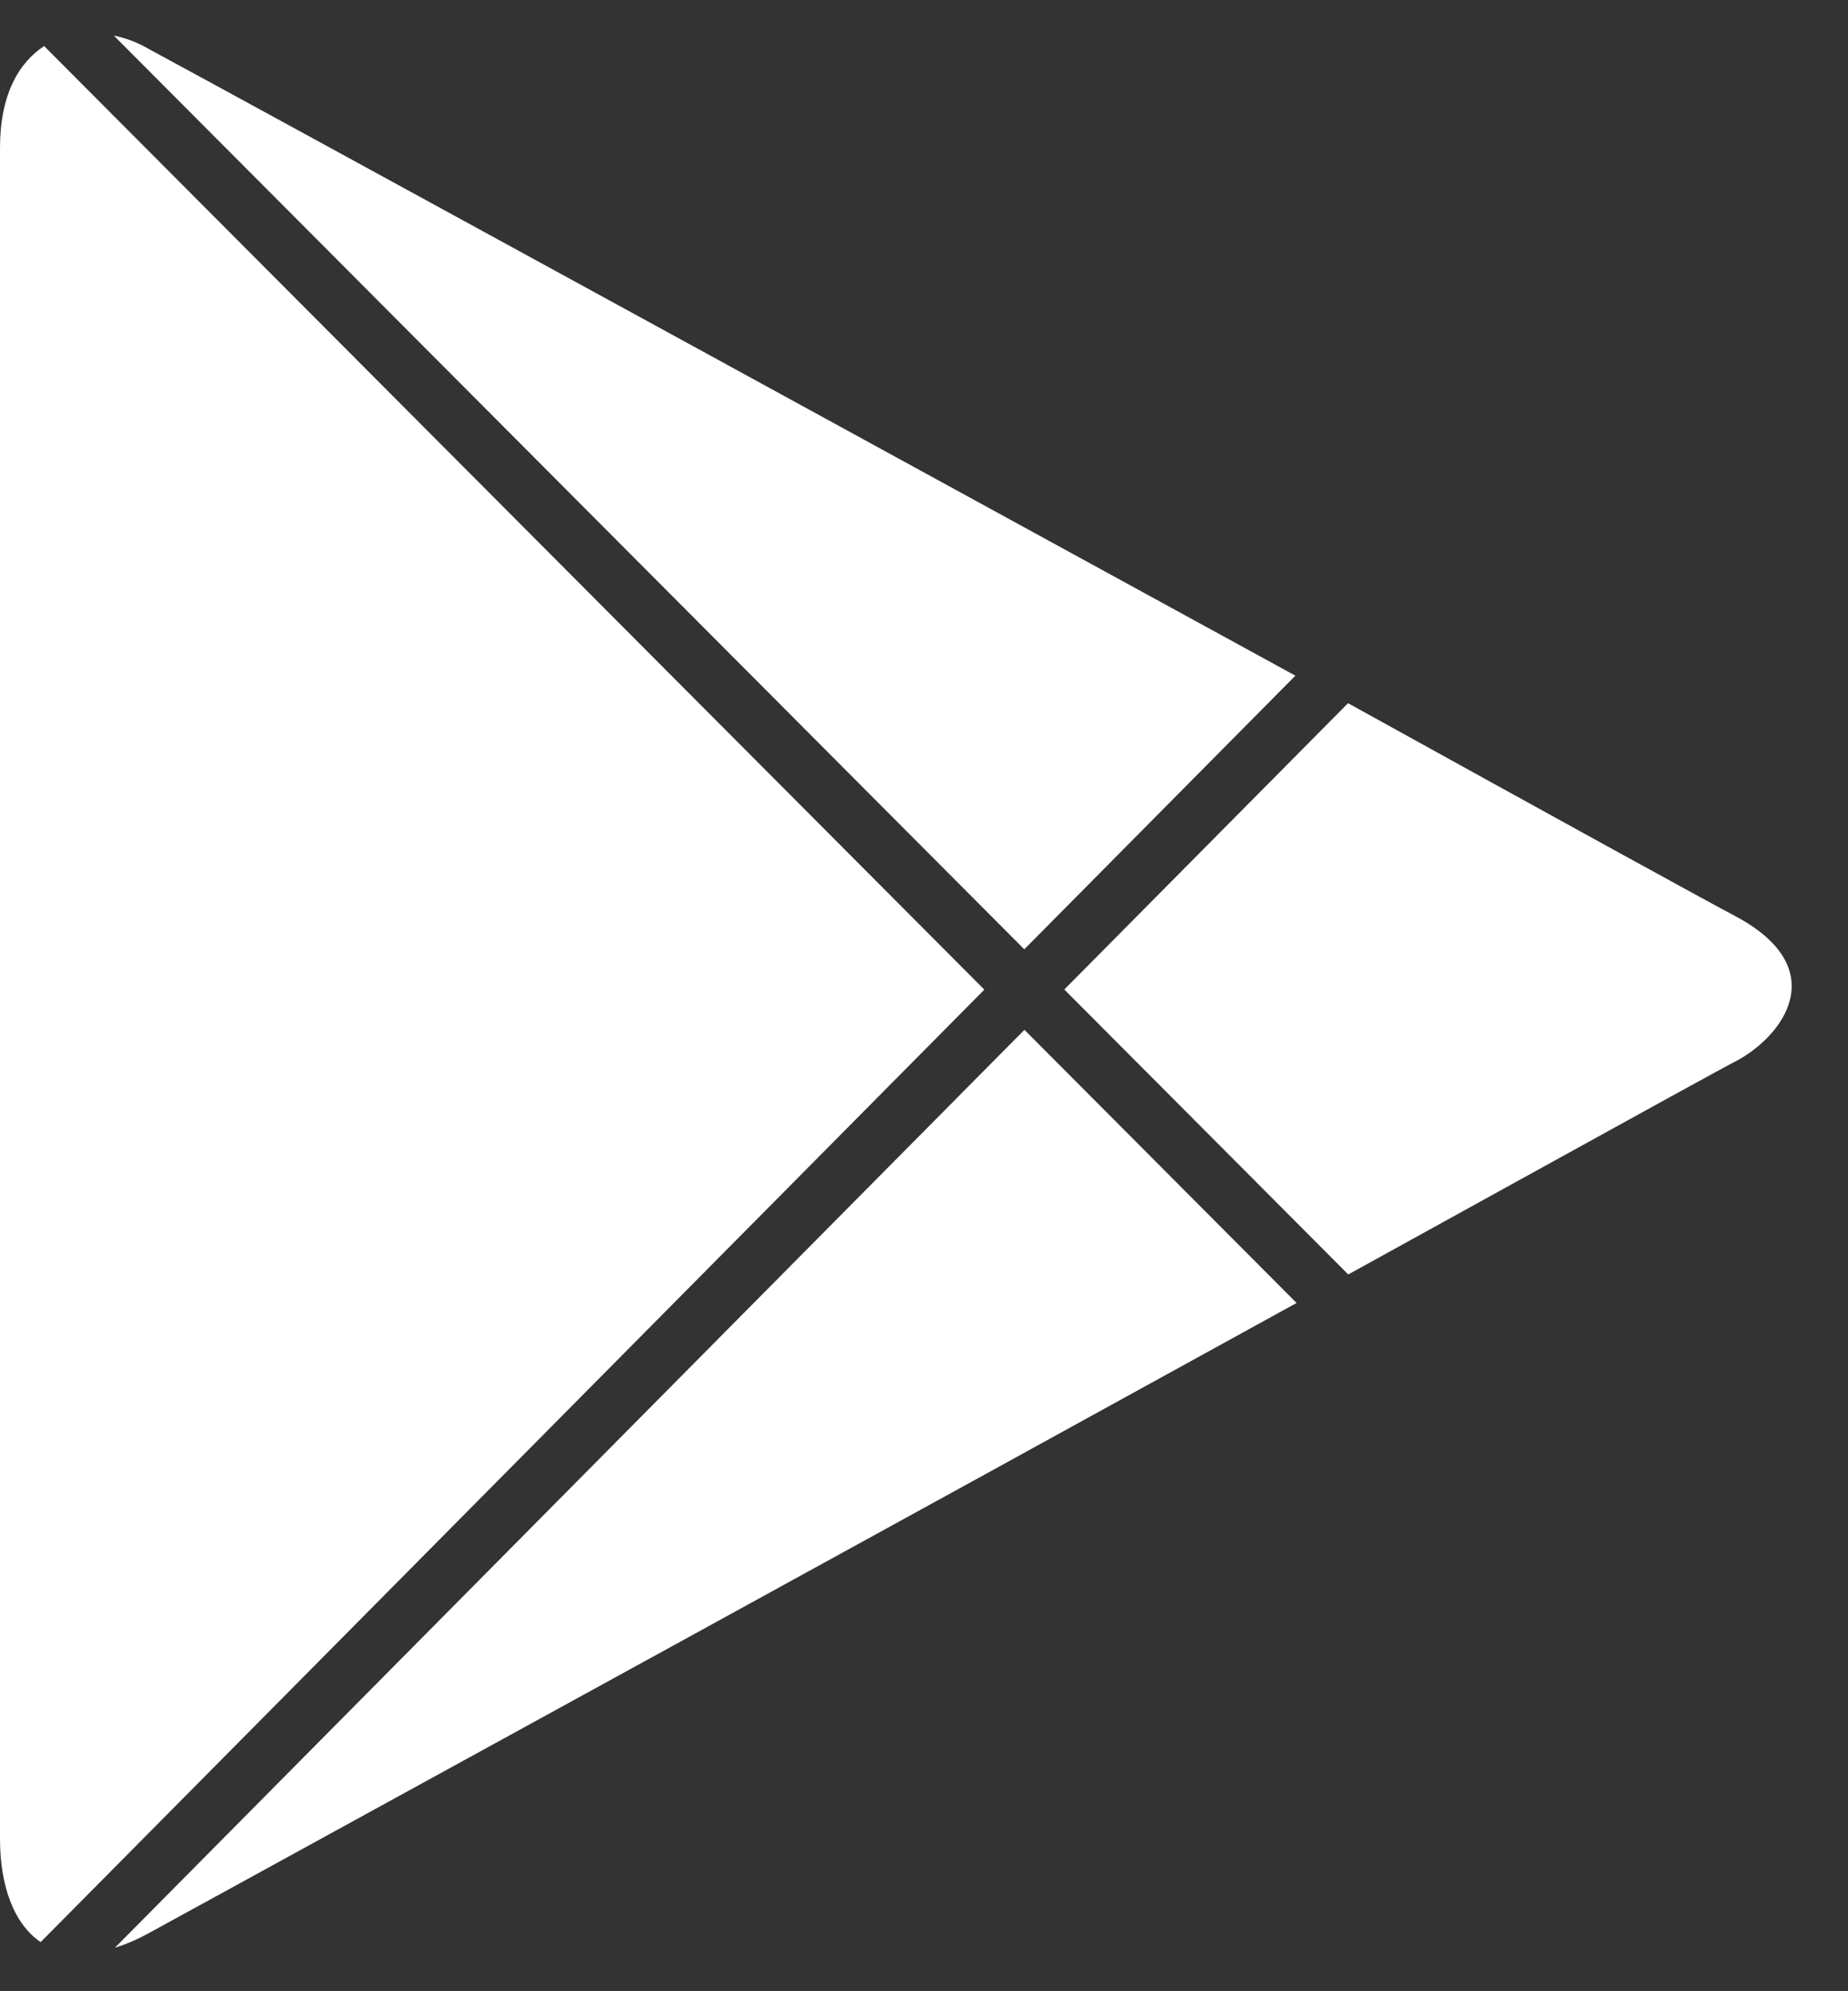
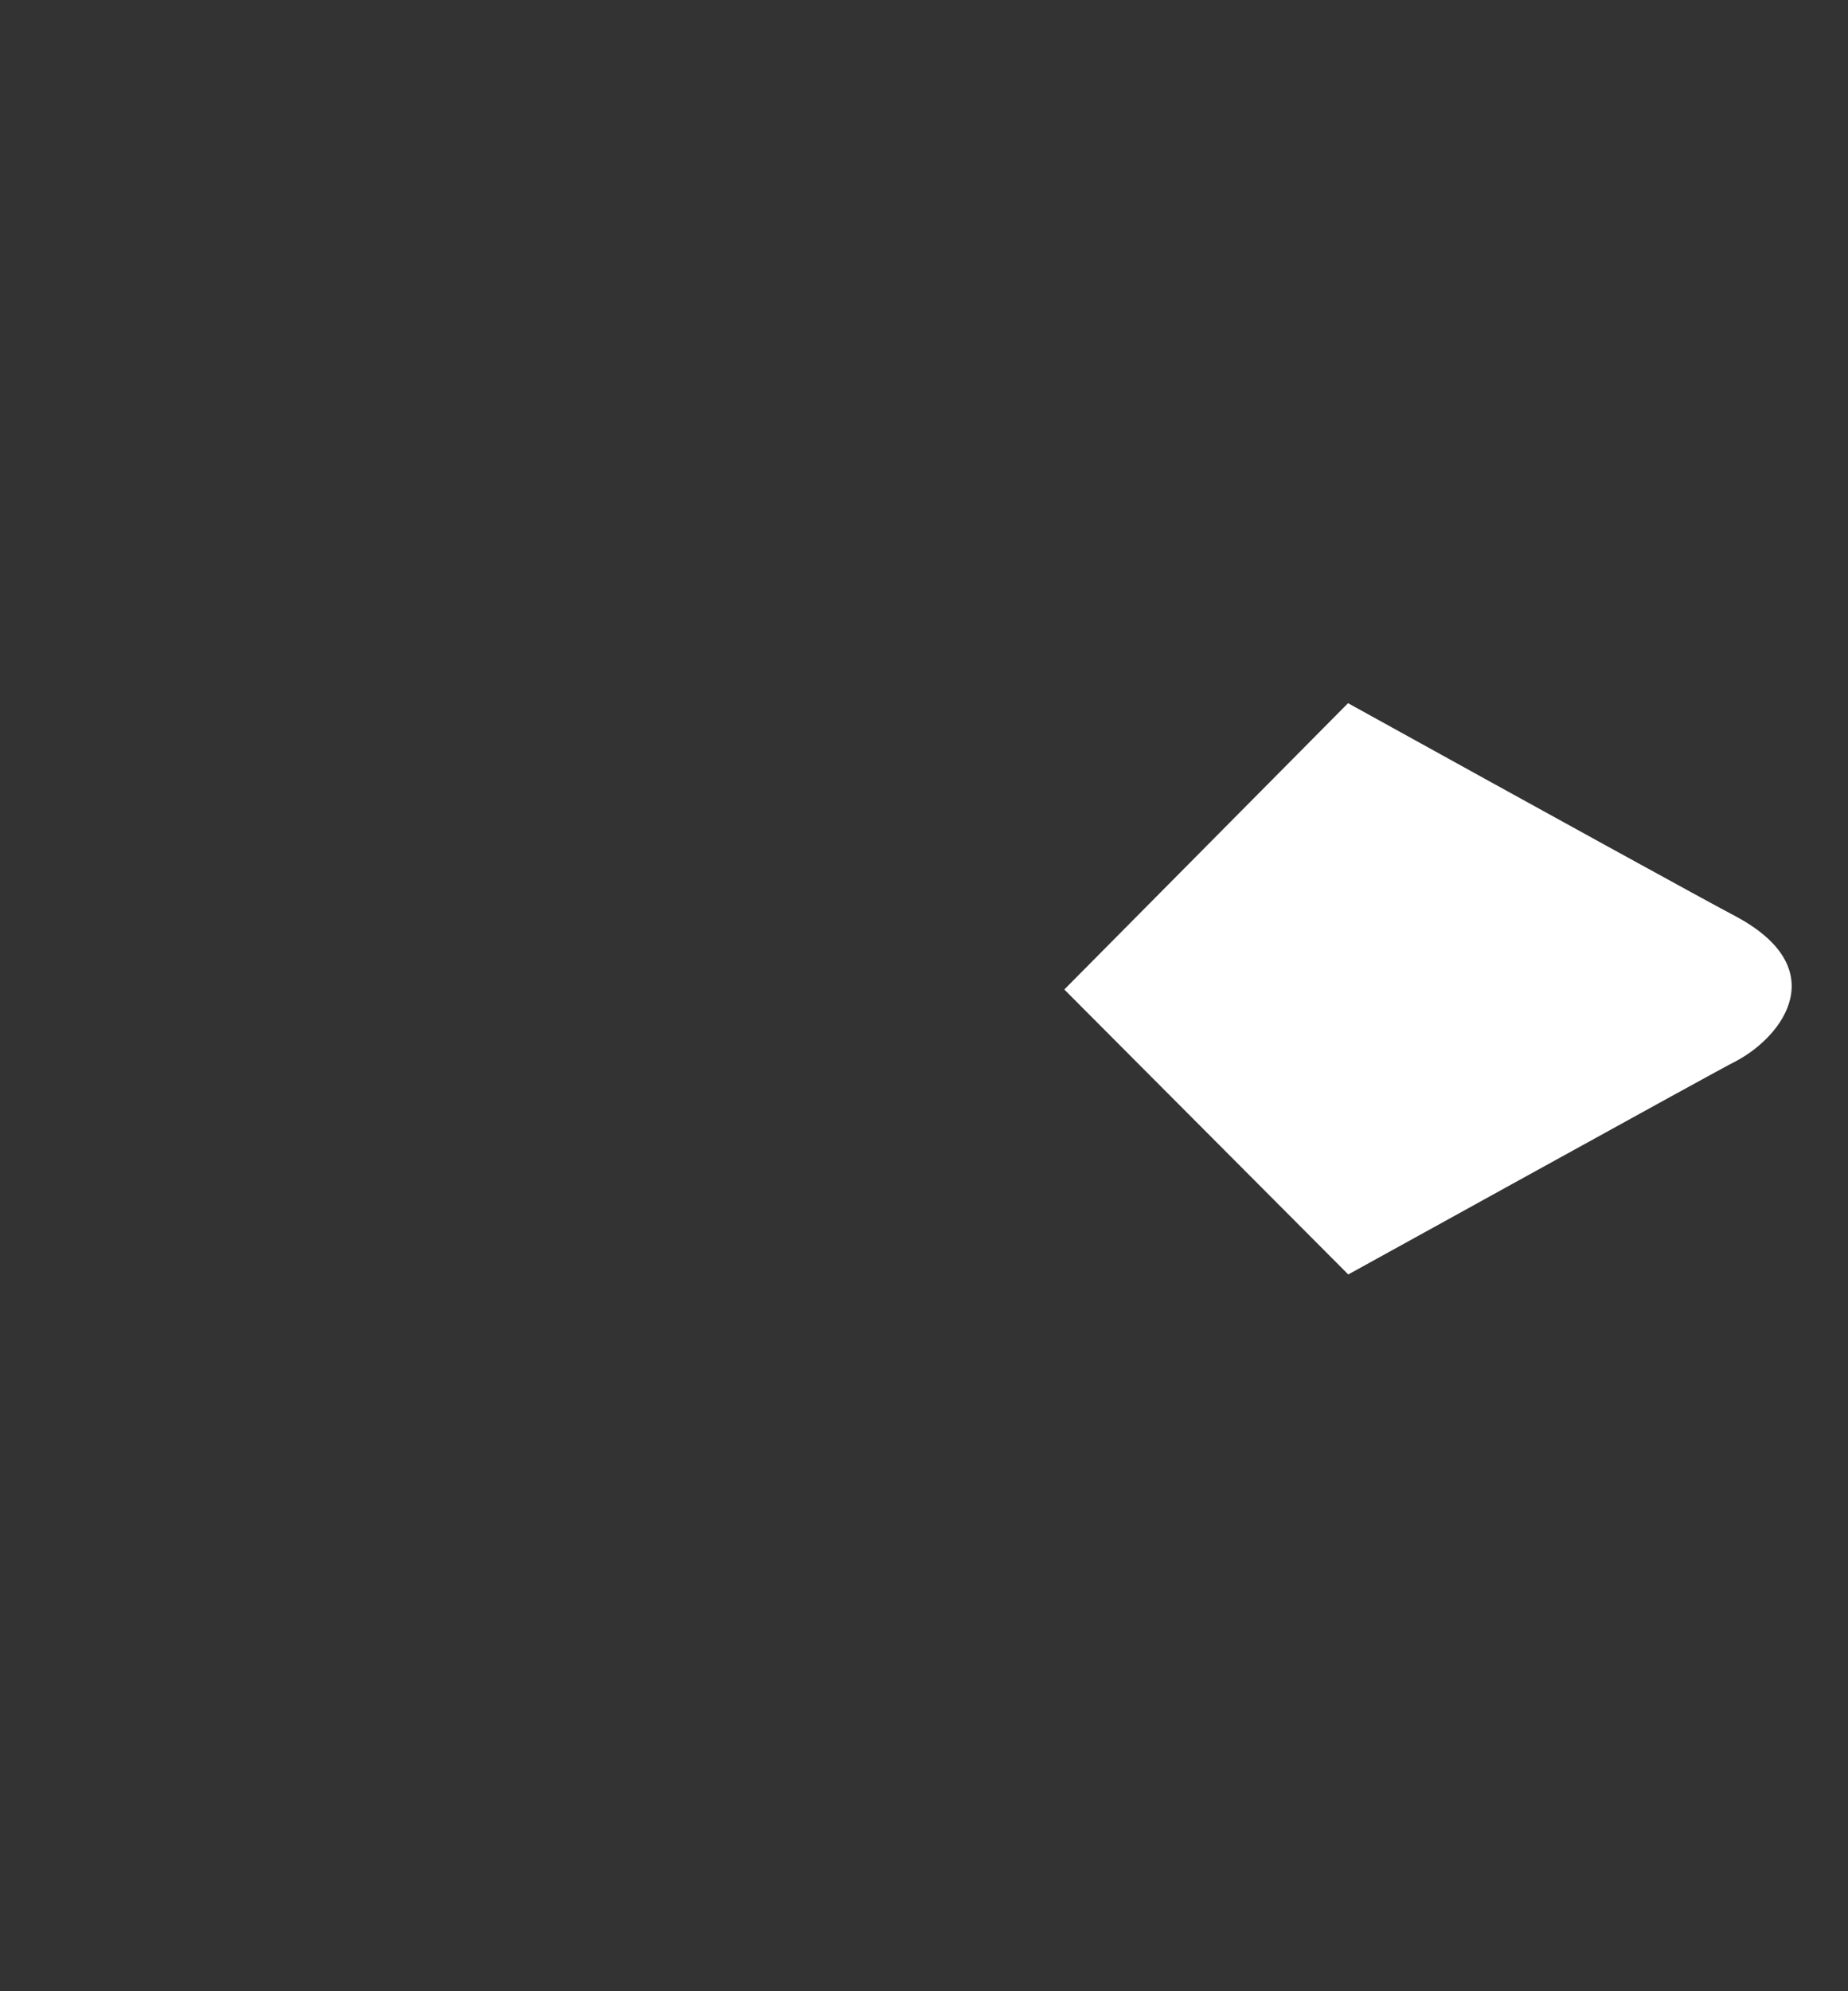
<svg xmlns="http://www.w3.org/2000/svg" width="26" height="28" viewBox="0 0 26 28" fill="none">
  <rect x="0" y="0" width="26" height="28" fill="#333333" stroke="none" />
-   <path d="M18.242 18.322L14.413 14.481L1.617 27.388C1.772 27.341 1.935 27.271 2.11 27.174C2.241 27.103 2.559 26.928 3.027 26.672L3.055 26.657C5.689 25.214 12.919 21.253 18.242 18.322Z" fill="white" />
  <path d="M18.969 17.921C19.462 17.65 19.933 17.389 20.38 17.143C20.696 16.969 20.998 16.802 21.286 16.643L21.288 16.642C23.076 15.656 24.282 14.992 24.427 14.92C25.095 14.564 25.785 13.621 24.427 12.889C24.006 12.668 21.817 11.464 18.966 9.888L14.974 13.914L18.969 17.921Z" fill="white" />
-   <path d="M18.225 9.501C15.86 8.207 2.964 1.154 2.11 0.698C1.947 0.601 1.775 0.536 1.601 0.5L14.411 13.349L18.225 9.501Z" fill="white" />
-   <path d="M0.621 0.648L13.849 13.916L0.572 27.309C0.197 27.055 0 26.524 0 25.854V2.079C0 1.338 0.261 0.882 0.621 0.648Z" fill="white" />
</svg>